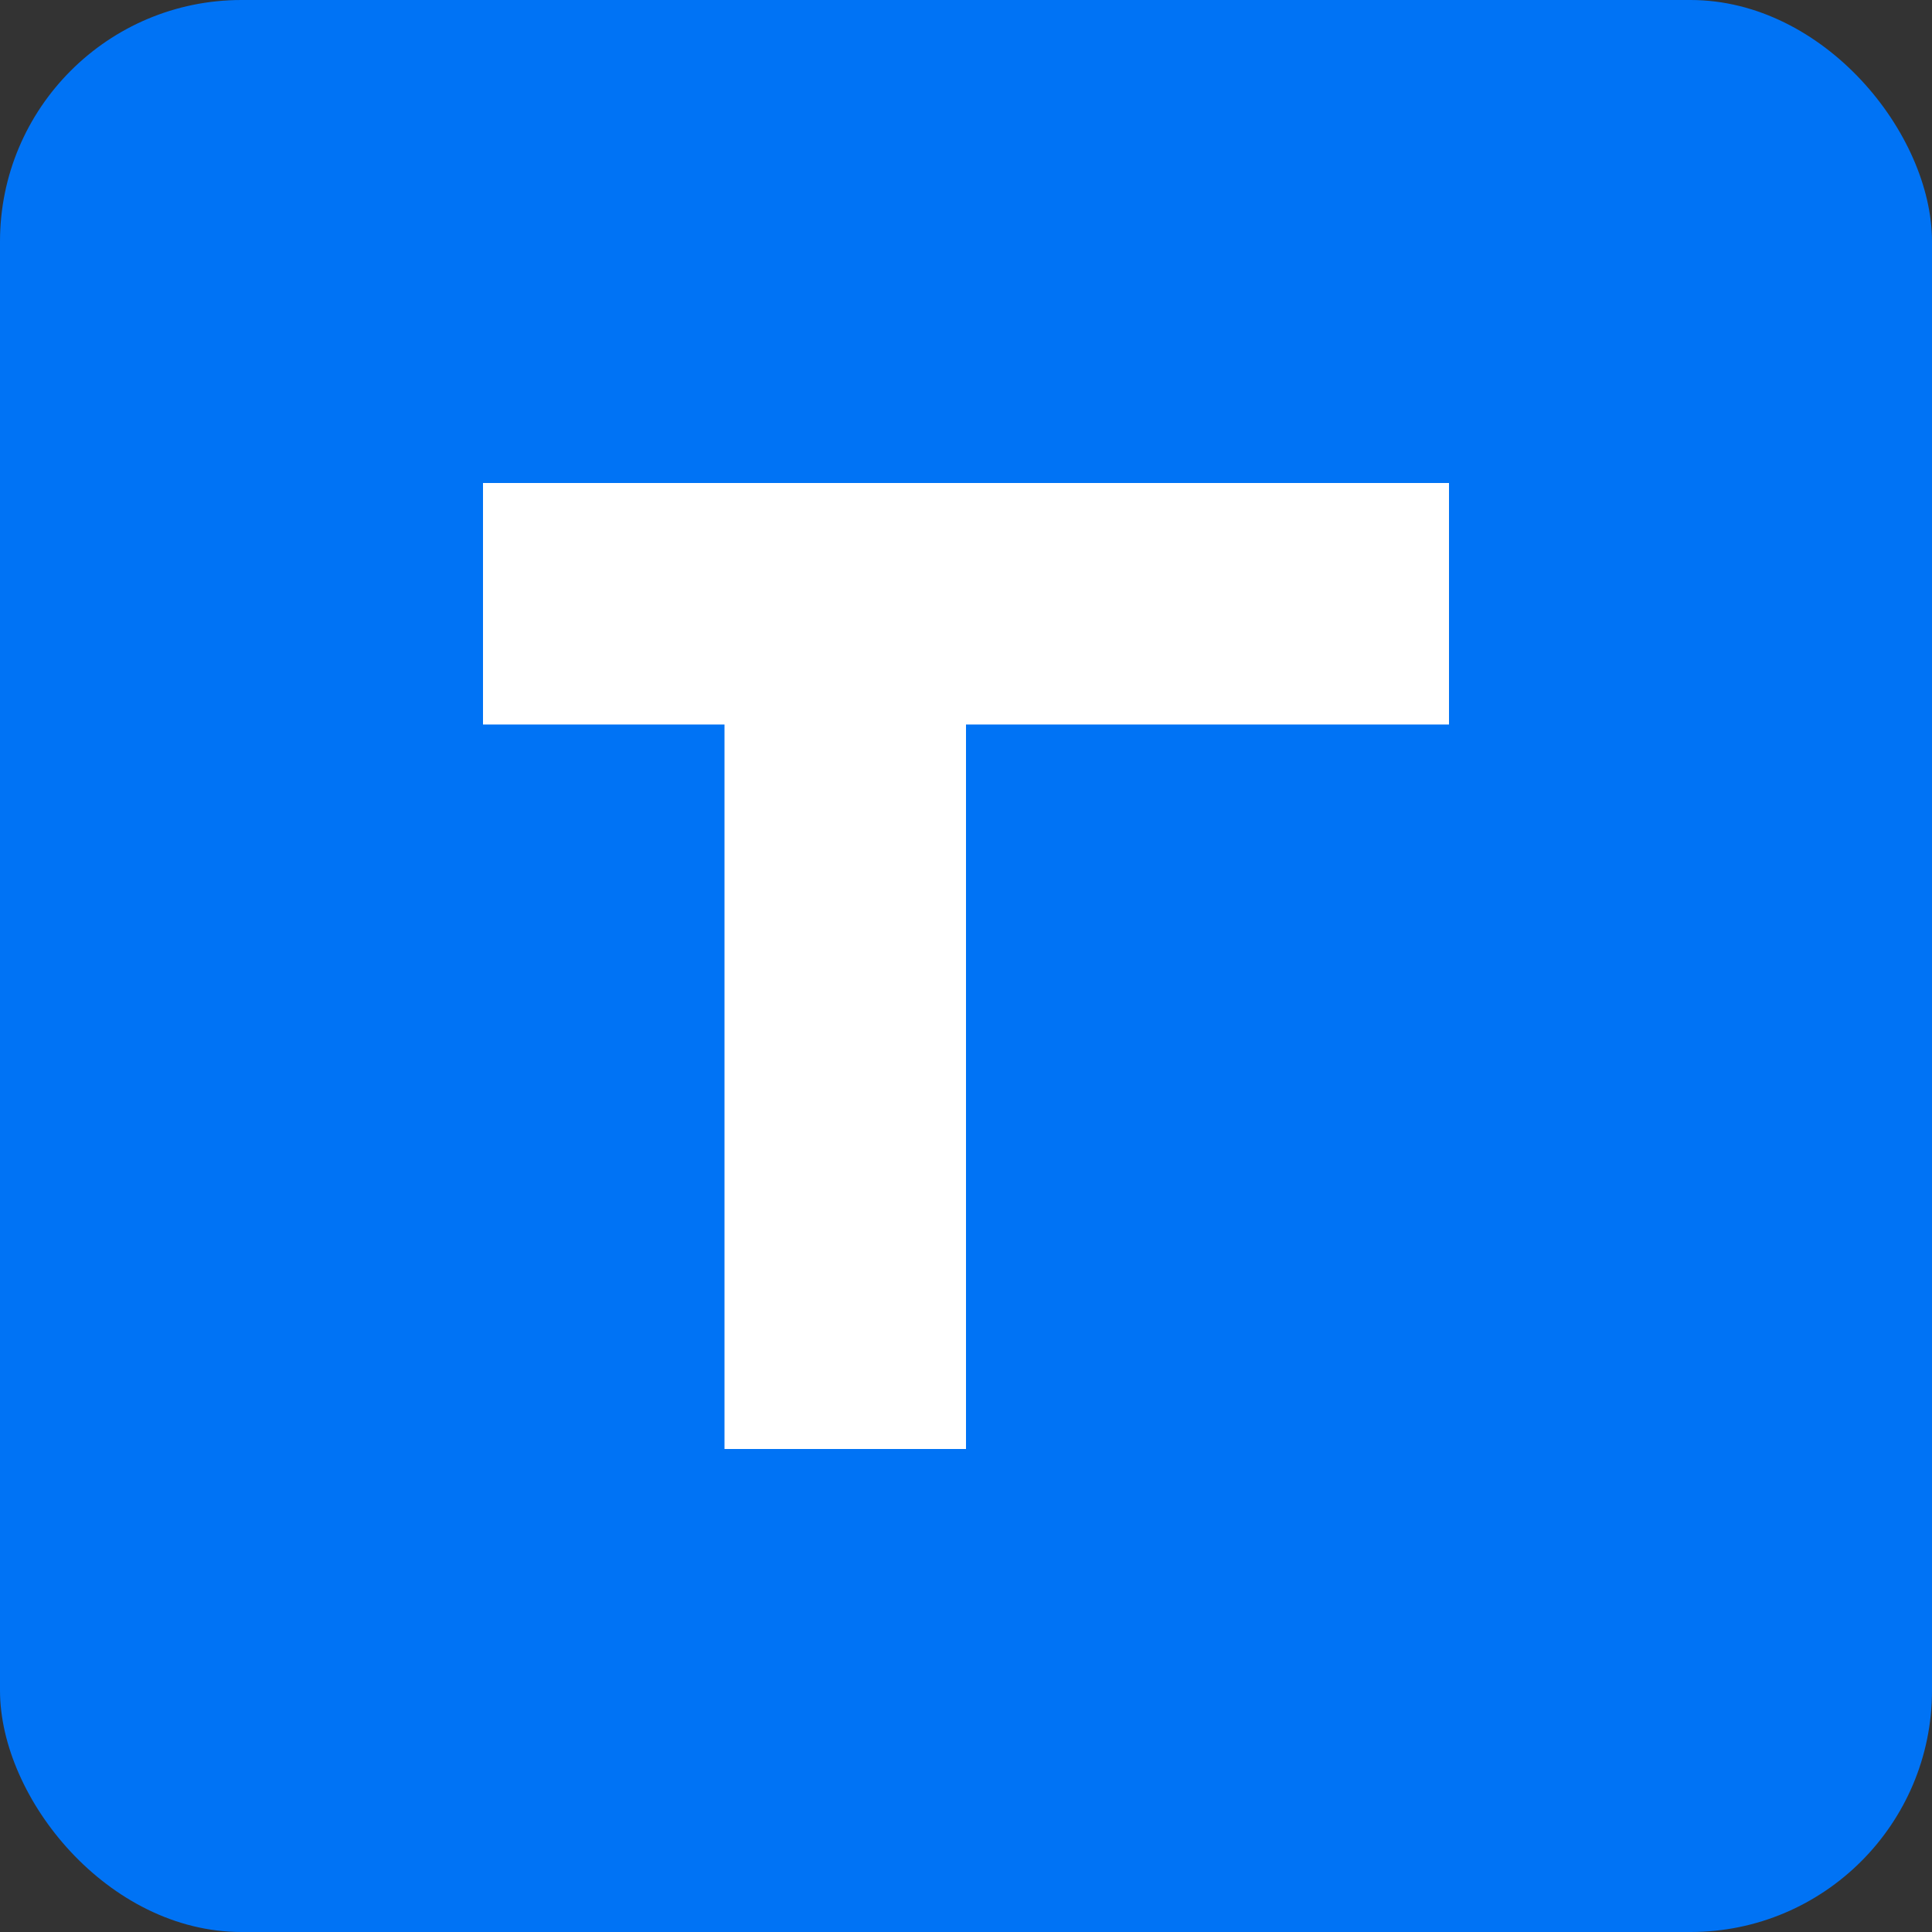
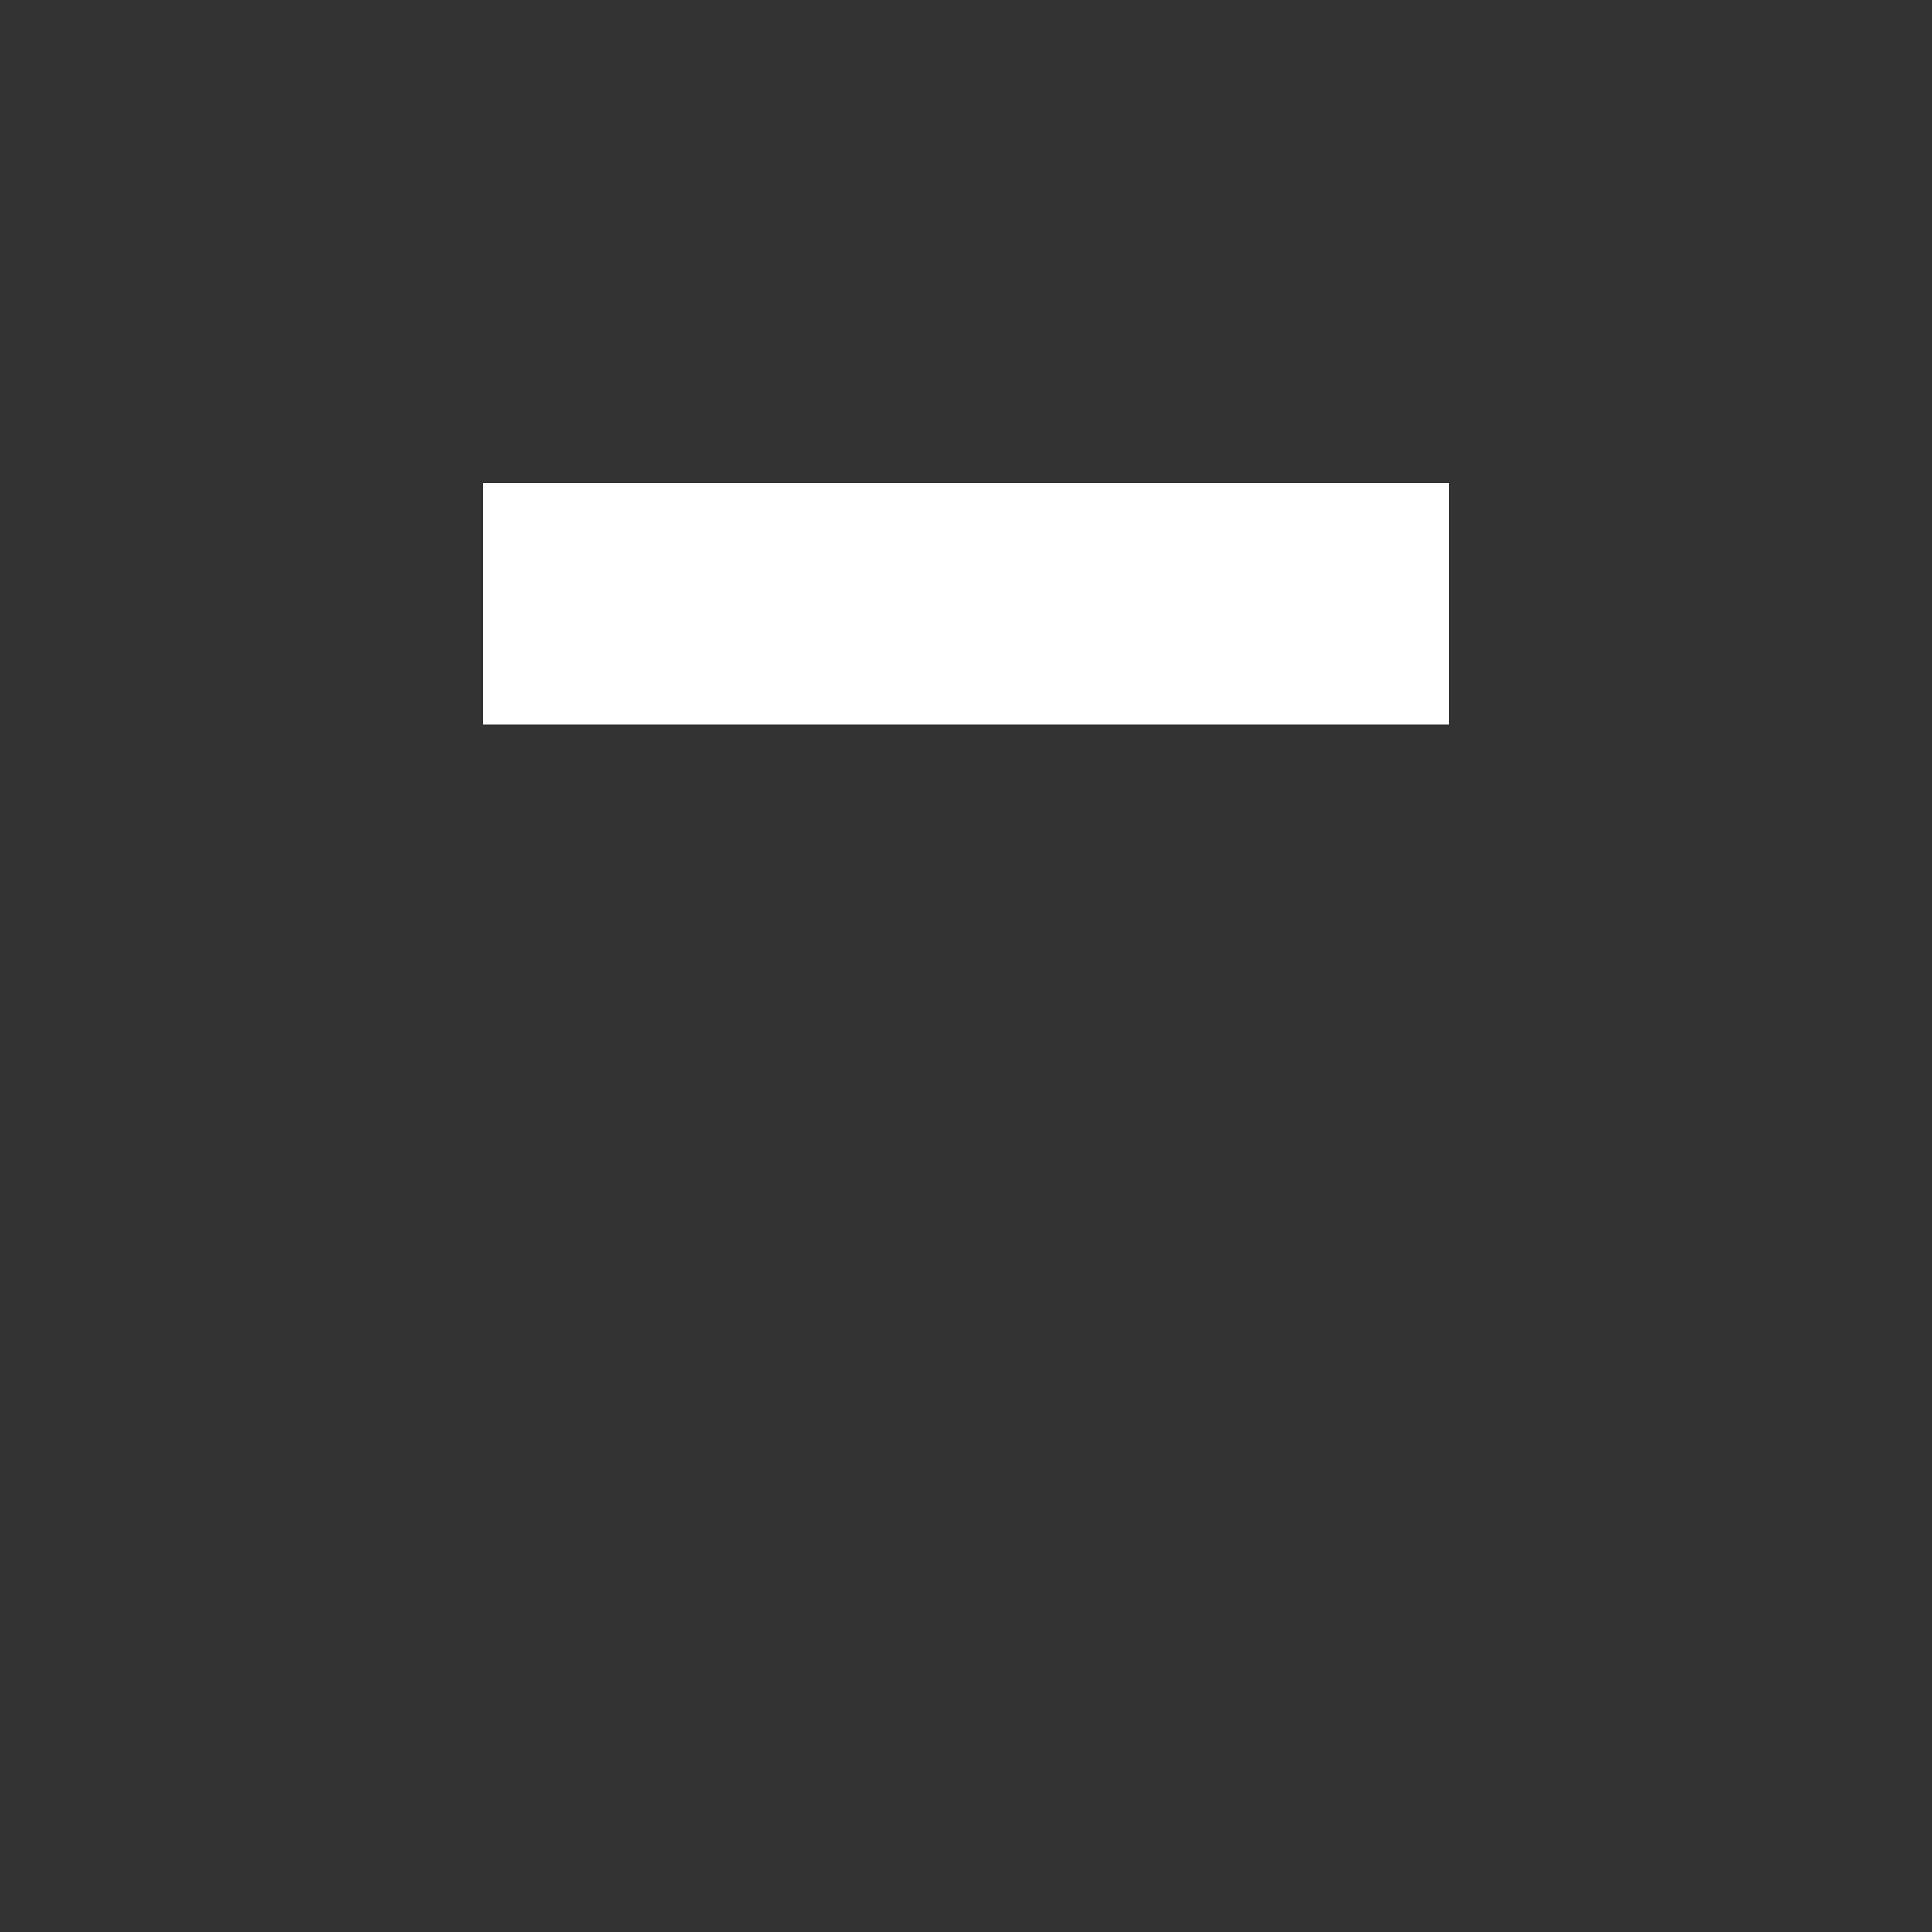
<svg xmlns="http://www.w3.org/2000/svg" width="32" height="32" viewBox="0 0 32 32" fill="none">
  <rect x="0" y="0" width="32" height="32" fill="#333333" stroke="none" />
-   <rect width="32" height="32" rx="4" fill="#0073F5" />
-   <path d="M8 8H24V12H16V24H12V12H8V8Z" fill="white" />
+   <path d="M8 8H24V12H16H12V12H8V8Z" fill="white" />
</svg>